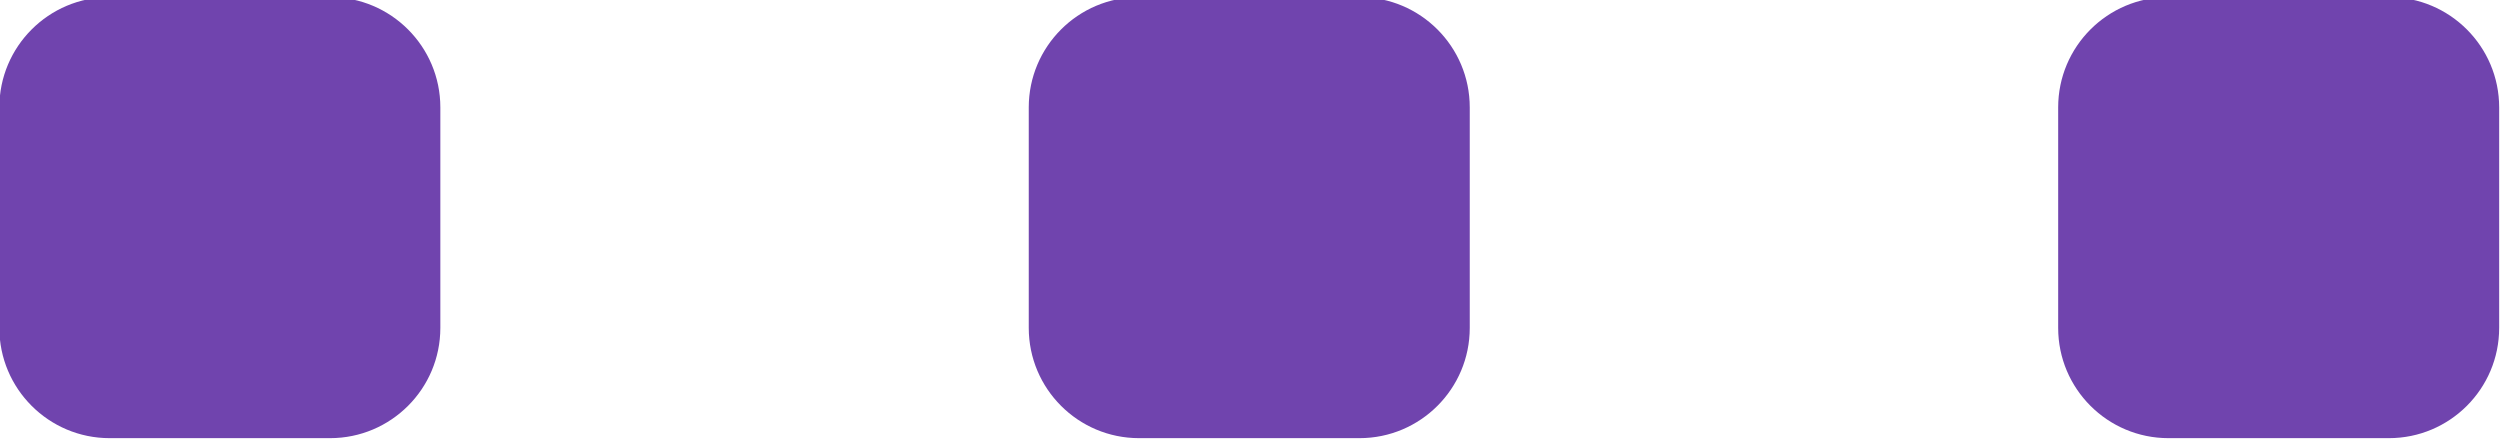
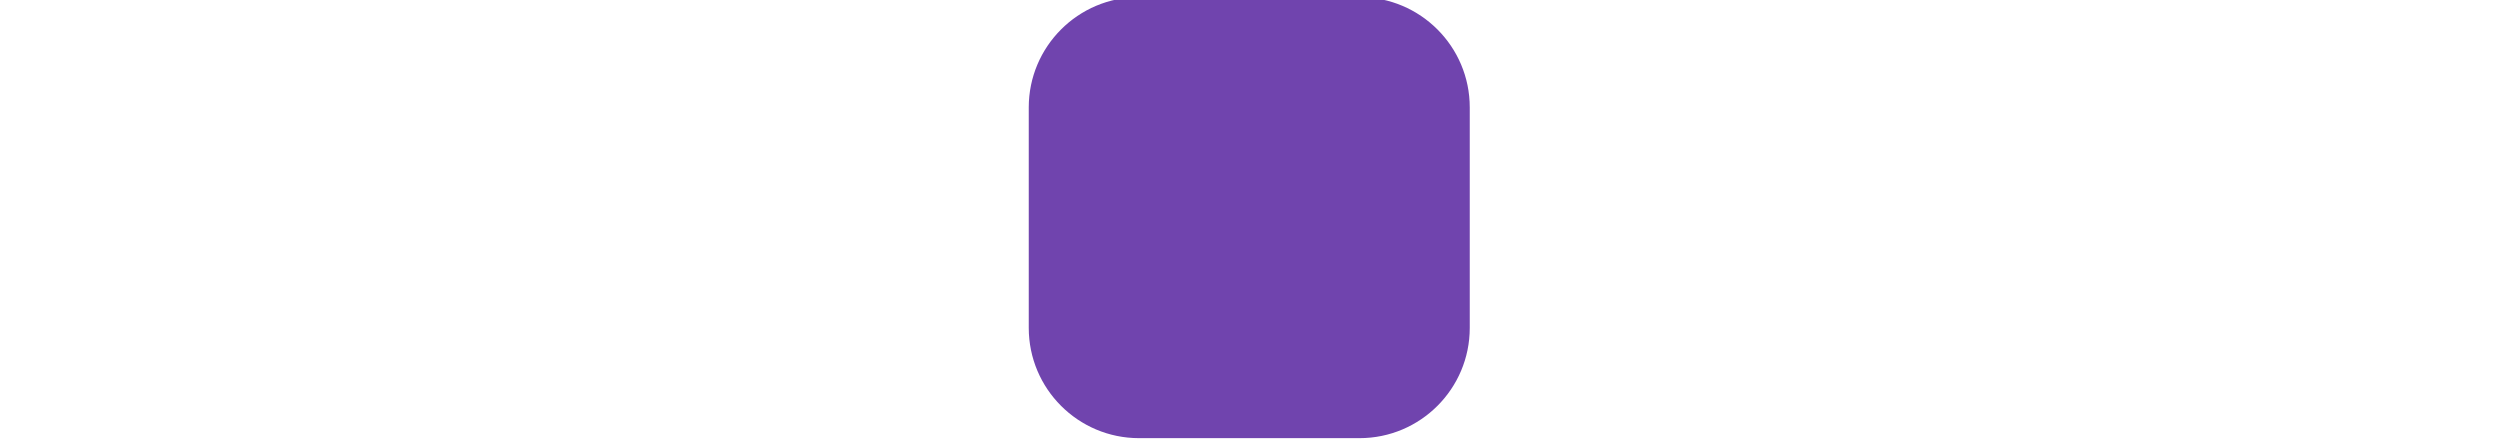
<svg xmlns="http://www.w3.org/2000/svg" width="100%" height="100%" viewBox="0 0 255 45" version="1.1" xml:space="preserve" style="fill-rule:evenodd;clip-rule:evenodd;stroke-linejoin:round;stroke-miterlimit:2;">
  <g transform="matrix(0.357,0,0,0.357,-167.143,-726.429)">
-     <path d="M594,2065.5C594,2048.12 579.885,2034 562.5,2034L499.5,2034C482.115,2034 468,2048.12 468,2065.5L468,2128.5C468,2145.89 482.115,2160 499.5,2160L562.5,2160C579.885,2160 594,2145.89 594,2128.5L594,2065.5Z" style="fill:rgb(112,68,174);" />
-   </g>
+     </g>
  <g transform="matrix(0.357,0,0,0.357,-62.143,-726.429)">
    <path d="M594,2065.5C594,2048.12 579.885,2034 562.5,2034L499.5,2034C482.115,2034 468,2048.12 468,2065.5L468,2128.5C468,2145.89 482.115,2160 499.5,2160L562.5,2160C579.885,2160 594,2145.89 594,2128.5L594,2065.5Z" style="fill:rgb(112,68,174);" />
  </g>
  <g transform="matrix(0.357,0,0,0.357,42.857,-726.429)">
-     <path d="M594,2065.5C594,2048.12 579.885,2034 562.5,2034L499.5,2034C482.115,2034 468,2048.12 468,2065.5L468,2128.5C468,2145.89 482.115,2160 499.5,2160L562.5,2160C579.885,2160 594,2145.89 594,2128.5L594,2065.5Z" style="fill:rgb(112,68,174);" />
-   </g>
+     </g>
</svg>